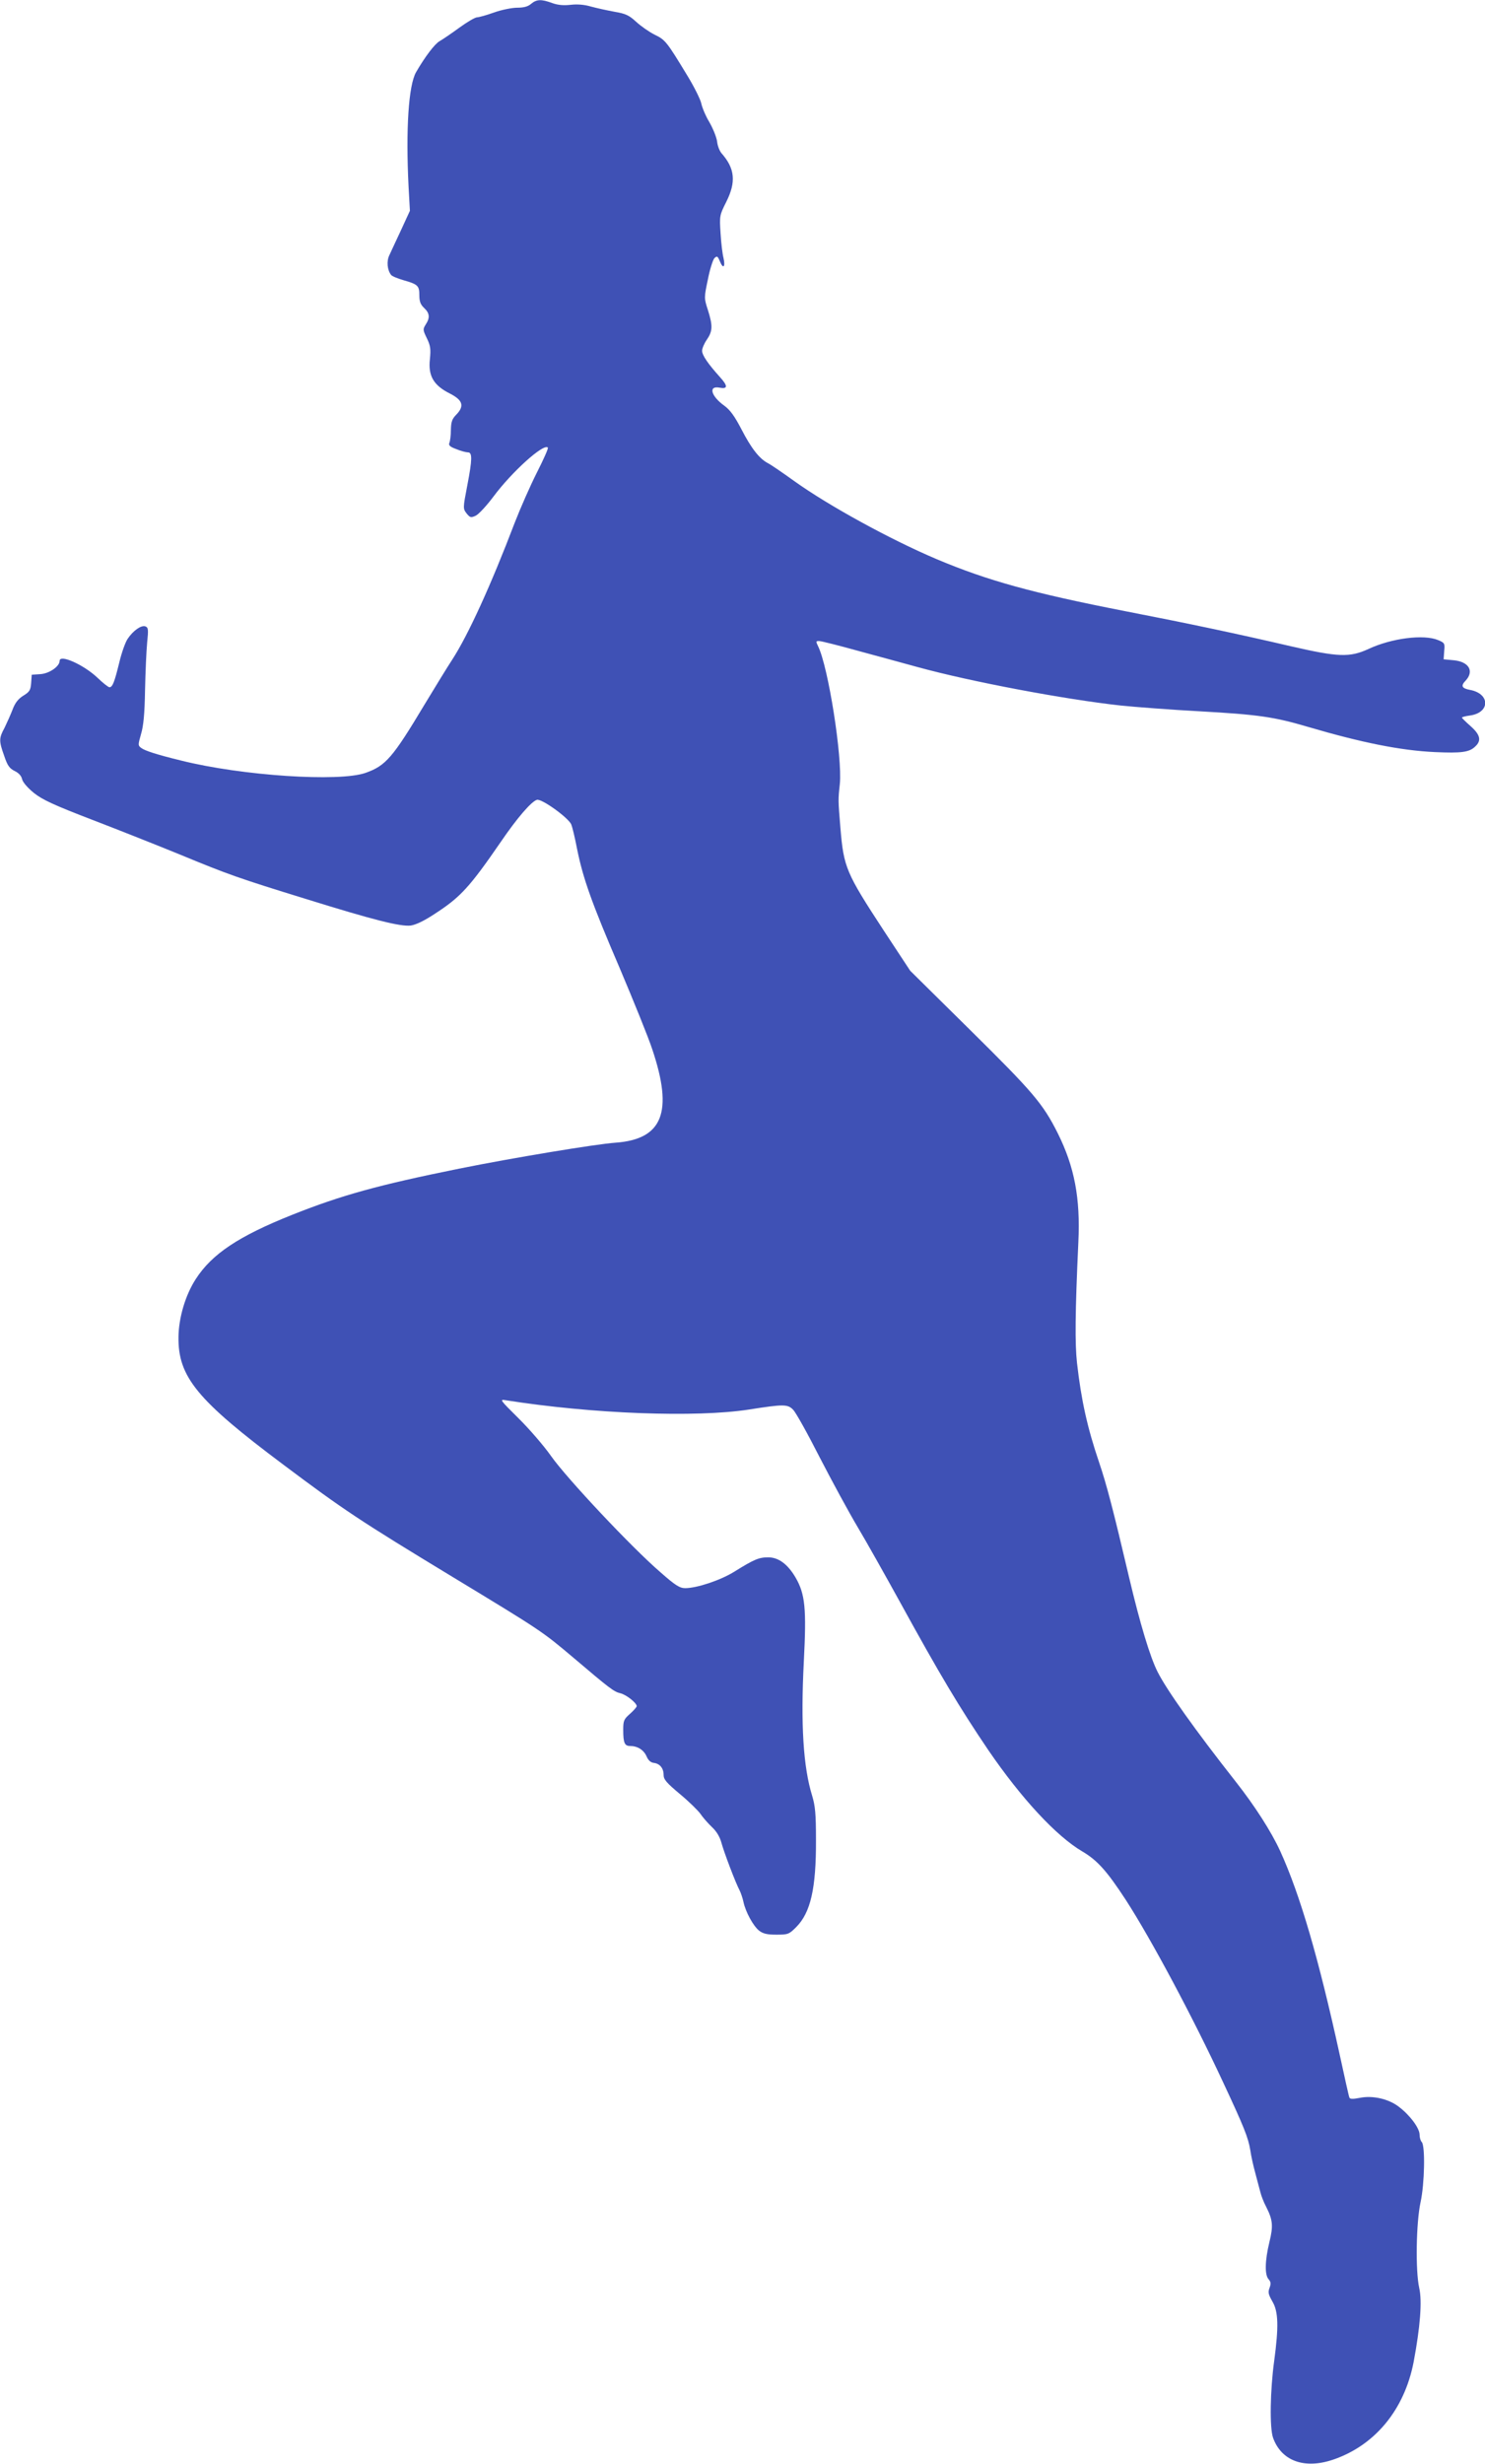
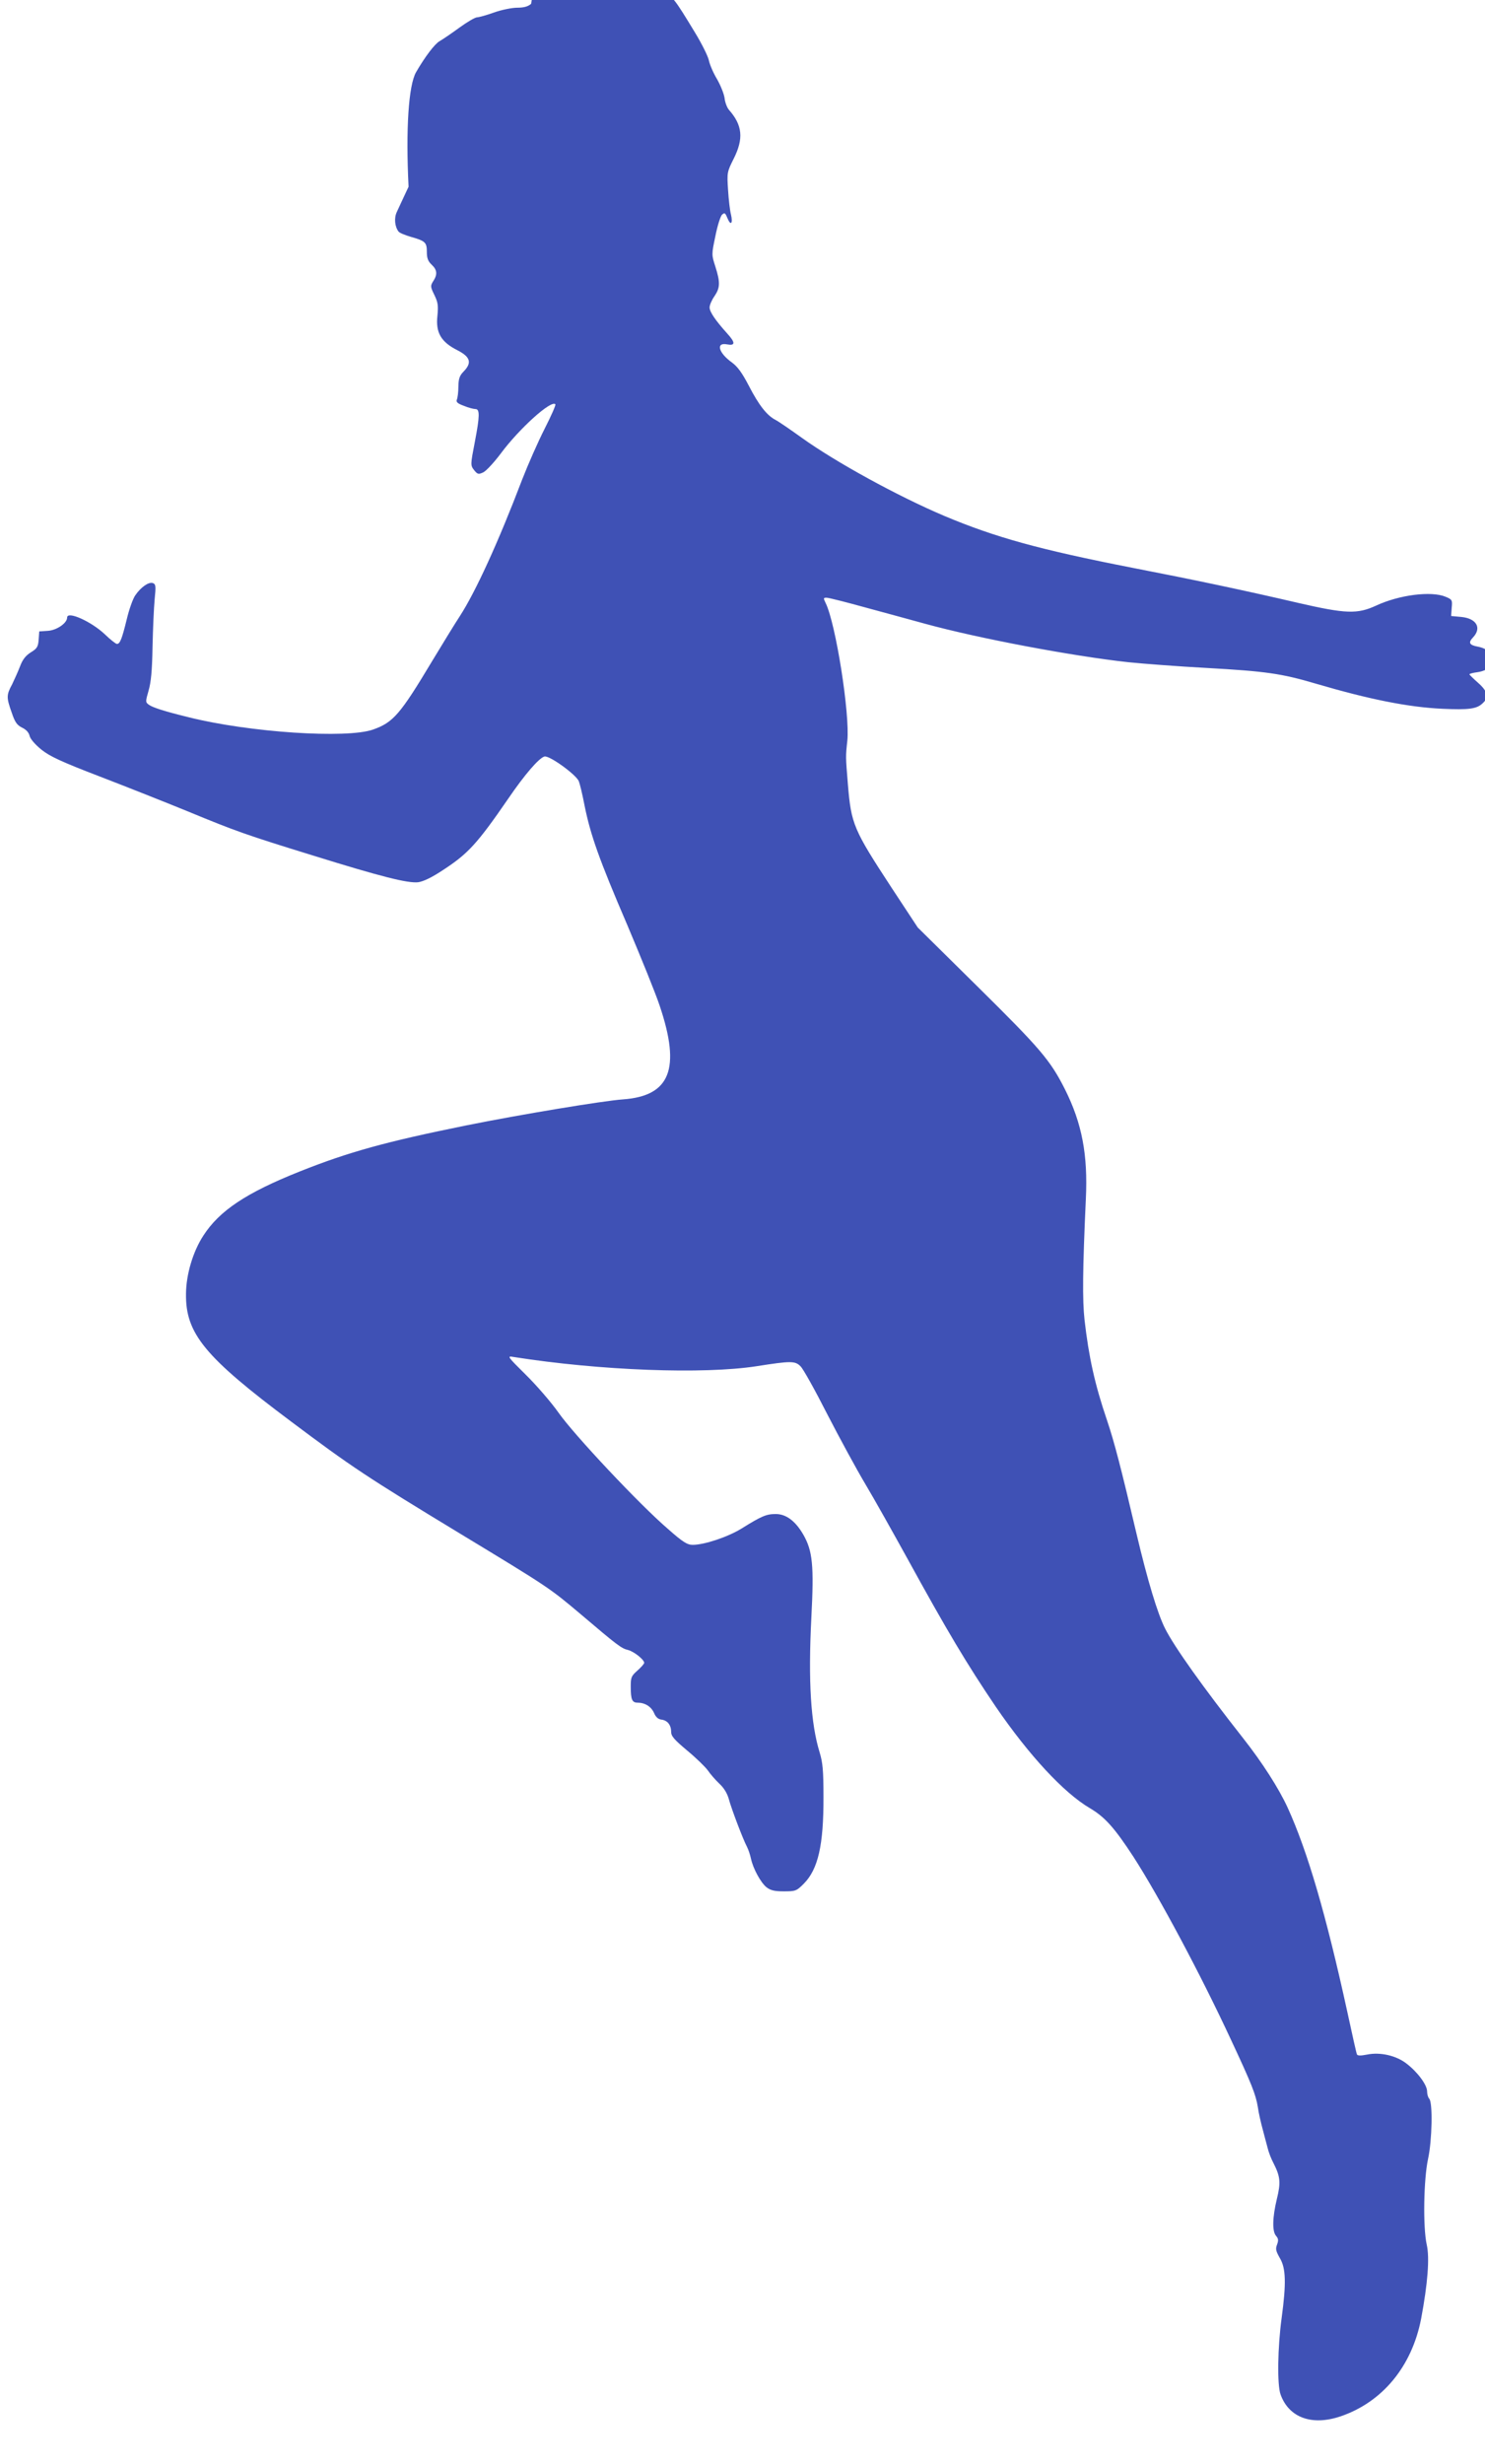
<svg xmlns="http://www.w3.org/2000/svg" version="1.0" width="772pt" height="1280pt" viewBox="0 0 772 1280" preserveAspectRatio="xMidYMid meet">
  <g transform="translate(0,1280) scale(0.1,-0.1)" fill="#3f51b5" stroke="none">
-     <path d="M2761 12780 c-16 -14 -38 -20 -72 -20 -27 0 -82 -11 -121 -25 -39 -14 -79 -25 -88 -25 -10 0 -51 -24 -91 -53 -41 -30 -88 -62 -104 -71 -26 -15 -77 -83 -122 -161 -39 -68 -54 -295 -39 -595 l7 -125 -46 -100 c-26 -55 -53 -114 -61 -131 -15 -31 -11 -76 9 -102 5 -7 35 -19 66 -28 74 -21 81 -29 81 -78 0 -32 6 -48 25 -66 29 -27 31 -51 8 -86 -15 -24 -15 -28 6 -71 19 -39 21 -56 16 -108 -10 -88 19 -137 105 -180 66 -34 75 -64 33 -108 -23 -23 -28 -38 -29 -80 0 -29 -4 -59 -8 -68 -5 -12 3 -20 36 -32 24 -10 51 -17 61 -17 23 0 22 -38 -3 -168 -24 -125 -24 -124 -2 -152 16 -19 21 -20 45 -9 15 7 56 51 92 99 95 128 261 278 283 255 4 -3 -22 -61 -56 -128 -34 -67 -86 -185 -116 -262 -125 -328 -243 -585 -324 -710 -25 -38 -90 -144 -145 -235 -166 -277 -202 -318 -307 -355 -137 -48 -642 -15 -958 64 -127 31 -188 51 -207 65 -18 13 -18 16 -2 72 13 43 19 106 21 229 2 94 7 205 11 247 7 68 6 78 -9 84 -21 8 -63 -21 -92 -64 -12 -17 -32 -73 -44 -124 -25 -102 -35 -128 -51 -128 -6 0 -34 22 -63 50 -71 67 -196 123 -196 87 0 -29 -54 -66 -100 -69 l-45 -3 -3 -43 c-3 -37 -8 -46 -41 -66 -27 -17 -43 -38 -56 -73 -10 -26 -29 -68 -41 -93 -30 -55 -30 -69 -2 -147 17 -51 28 -65 54 -78 21 -10 35 -25 39 -43 4 -16 28 -44 61 -71 44 -35 101 -62 307 -141 138 -53 342 -134 452 -179 252 -104 302 -122 659 -232 348 -108 486 -143 541 -137 27 4 70 24 130 64 129 84 177 136 338 370 86 126 159 210 188 219 24 8 164 -93 179 -128 5 -12 19 -69 30 -127 31 -153 75 -278 222 -620 71 -168 148 -357 169 -421 110 -327 54 -467 -191 -485 -102 -7 -536 -79 -814 -135 -420 -85 -612 -138 -868 -240 -278 -111 -416 -203 -500 -333 -54 -83 -89 -201 -90 -301 -3 -207 96 -328 547 -665 312 -234 395 -289 875 -580 467 -283 467 -283 633 -423 185 -157 208 -175 242 -183 30 -7 85 -50 85 -67 0 -5 -16 -23 -35 -40 -32 -28 -35 -36 -35 -83 0 -68 7 -84 36 -84 38 0 70 -20 85 -53 9 -22 22 -33 39 -35 31 -4 50 -28 50 -63 0 -23 16 -41 84 -98 47 -39 94 -85 107 -103 12 -18 39 -49 60 -69 24 -22 41 -51 49 -80 13 -49 74 -210 95 -249 7 -14 16 -41 20 -60 11 -52 51 -125 81 -149 21 -16 41 -21 90 -21 61 0 66 2 103 39 75 75 104 201 103 452 0 138 -4 178 -20 231 -46 149 -60 369 -43 700 14 271 7 347 -43 433 -41 70 -89 105 -142 105 -49 0 -73 -10 -179 -76 -72 -44 -193 -84 -253 -84 -28 0 -51 14 -129 83 -148 127 -488 489 -568 603 -38 54 -115 143 -170 197 -97 96 -99 99 -65 93 450 -71 989 -91 1265 -48 178 28 200 28 228 -1 13 -12 75 -123 138 -247 64 -124 153 -288 199 -365 46 -77 143 -250 217 -384 207 -377 311 -551 460 -771 173 -253 355 -449 490 -528 78 -46 128 -102 226 -252 133 -206 349 -610 507 -950 108 -231 129 -284 140 -350 4 -30 16 -82 25 -115 9 -33 20 -77 26 -98 5 -22 19 -58 31 -80 35 -69 38 -100 17 -185 -23 -95 -25 -169 -4 -192 12 -14 13 -23 5 -45 -9 -23 -6 -34 15 -71 31 -52 33 -131 9 -309 -21 -153 -24 -347 -6 -398 43 -121 163 -165 313 -114 217 74 370 259 418 507 34 181 45 316 29 385 -20 90 -16 339 7 445 21 95 25 294 6 313 -6 6 -11 23 -11 38 0 34 -51 102 -108 145 -53 41 -136 60 -204 46 -36 -7 -51 -6 -53 2 -3 6 -25 106 -50 221 -110 503 -206 832 -310 1060 -46 100 -131 233 -231 360 -211 268 -358 475 -406 570 -39 77 -91 249 -148 490 -82 349 -117 483 -155 595 -62 182 -94 326 -116 520 -11 101 -10 257 7 627 11 229 -20 392 -108 568 -77 153 -129 213 -454 534 l-312 308 -137 208 c-197 301 -209 329 -226 535 -12 145 -12 145 -3 227 14 138 -60 609 -113 716 -12 25 -12 27 5 27 11 0 102 -23 203 -51 101 -27 242 -66 312 -85 278 -76 762 -167 1053 -199 78 -8 262 -22 410 -30 305 -17 388 -29 564 -81 279 -82 483 -123 661 -131 134 -6 177 -1 207 28 35 31 28 62 -23 107 -25 22 -45 42 -45 44 0 3 18 8 41 11 106 14 107 113 2 133 -44 8 -50 21 -24 48 46 49 18 98 -60 106 l-54 5 3 43 c4 40 2 43 -32 57 -74 31 -241 10 -361 -46 -98 -45 -157 -43 -405 14 -275 64 -530 118 -860 182 -486 95 -716 159 -980 270 -241 102 -564 279 -741 406 -60 43 -121 85 -137 93 -44 23 -86 76 -138 177 -35 67 -58 99 -88 121 -70 50 -85 106 -25 94 43 -8 44 9 1 56 -62 69 -92 113 -92 136 0 12 11 38 25 58 30 44 31 72 5 154 -20 62 -20 63 0 158 10 52 26 102 34 111 14 13 17 11 29 -18 17 -41 29 -27 18 20 -5 19 -12 76 -15 127 -6 91 -5 94 29 162 53 105 46 175 -25 255 -9 11 -20 38 -22 60 -3 22 -21 67 -40 100 -20 33 -38 77 -42 97 -4 20 -36 85 -72 144 -108 178 -115 187 -171 214 -28 14 -71 44 -95 66 -38 35 -55 43 -114 53 -38 7 -93 19 -122 27 -34 10 -70 13 -105 9 -36 -4 -65 -2 -96 9 -57 21 -81 20 -110 -4z" />
+     <path d="M2761 12780 c-16 -14 -38 -20 -72 -20 -27 0 -82 -11 -121 -25 -39 -14 -79 -25 -88 -25 -10 0 -51 -24 -91 -53 -41 -30 -88 -62 -104 -71 -26 -15 -77 -83 -122 -161 -39 -68 -54 -295 -39 -595 c-26 -55 -53 -114 -61 -131 -15 -31 -11 -76 9 -102 5 -7 35 -19 66 -28 74 -21 81 -29 81 -78 0 -32 6 -48 25 -66 29 -27 31 -51 8 -86 -15 -24 -15 -28 6 -71 19 -39 21 -56 16 -108 -10 -88 19 -137 105 -180 66 -34 75 -64 33 -108 -23 -23 -28 -38 -29 -80 0 -29 -4 -59 -8 -68 -5 -12 3 -20 36 -32 24 -10 51 -17 61 -17 23 0 22 -38 -3 -168 -24 -125 -24 -124 -2 -152 16 -19 21 -20 45 -9 15 7 56 51 92 99 95 128 261 278 283 255 4 -3 -22 -61 -56 -128 -34 -67 -86 -185 -116 -262 -125 -328 -243 -585 -324 -710 -25 -38 -90 -144 -145 -235 -166 -277 -202 -318 -307 -355 -137 -48 -642 -15 -958 64 -127 31 -188 51 -207 65 -18 13 -18 16 -2 72 13 43 19 106 21 229 2 94 7 205 11 247 7 68 6 78 -9 84 -21 8 -63 -21 -92 -64 -12 -17 -32 -73 -44 -124 -25 -102 -35 -128 -51 -128 -6 0 -34 22 -63 50 -71 67 -196 123 -196 87 0 -29 -54 -66 -100 -69 l-45 -3 -3 -43 c-3 -37 -8 -46 -41 -66 -27 -17 -43 -38 -56 -73 -10 -26 -29 -68 -41 -93 -30 -55 -30 -69 -2 -147 17 -51 28 -65 54 -78 21 -10 35 -25 39 -43 4 -16 28 -44 61 -71 44 -35 101 -62 307 -141 138 -53 342 -134 452 -179 252 -104 302 -122 659 -232 348 -108 486 -143 541 -137 27 4 70 24 130 64 129 84 177 136 338 370 86 126 159 210 188 219 24 8 164 -93 179 -128 5 -12 19 -69 30 -127 31 -153 75 -278 222 -620 71 -168 148 -357 169 -421 110 -327 54 -467 -191 -485 -102 -7 -536 -79 -814 -135 -420 -85 -612 -138 -868 -240 -278 -111 -416 -203 -500 -333 -54 -83 -89 -201 -90 -301 -3 -207 96 -328 547 -665 312 -234 395 -289 875 -580 467 -283 467 -283 633 -423 185 -157 208 -175 242 -183 30 -7 85 -50 85 -67 0 -5 -16 -23 -35 -40 -32 -28 -35 -36 -35 -83 0 -68 7 -84 36 -84 38 0 70 -20 85 -53 9 -22 22 -33 39 -35 31 -4 50 -28 50 -63 0 -23 16 -41 84 -98 47 -39 94 -85 107 -103 12 -18 39 -49 60 -69 24 -22 41 -51 49 -80 13 -49 74 -210 95 -249 7 -14 16 -41 20 -60 11 -52 51 -125 81 -149 21 -16 41 -21 90 -21 61 0 66 2 103 39 75 75 104 201 103 452 0 138 -4 178 -20 231 -46 149 -60 369 -43 700 14 271 7 347 -43 433 -41 70 -89 105 -142 105 -49 0 -73 -10 -179 -76 -72 -44 -193 -84 -253 -84 -28 0 -51 14 -129 83 -148 127 -488 489 -568 603 -38 54 -115 143 -170 197 -97 96 -99 99 -65 93 450 -71 989 -91 1265 -48 178 28 200 28 228 -1 13 -12 75 -123 138 -247 64 -124 153 -288 199 -365 46 -77 143 -250 217 -384 207 -377 311 -551 460 -771 173 -253 355 -449 490 -528 78 -46 128 -102 226 -252 133 -206 349 -610 507 -950 108 -231 129 -284 140 -350 4 -30 16 -82 25 -115 9 -33 20 -77 26 -98 5 -22 19 -58 31 -80 35 -69 38 -100 17 -185 -23 -95 -25 -169 -4 -192 12 -14 13 -23 5 -45 -9 -23 -6 -34 15 -71 31 -52 33 -131 9 -309 -21 -153 -24 -347 -6 -398 43 -121 163 -165 313 -114 217 74 370 259 418 507 34 181 45 316 29 385 -20 90 -16 339 7 445 21 95 25 294 6 313 -6 6 -11 23 -11 38 0 34 -51 102 -108 145 -53 41 -136 60 -204 46 -36 -7 -51 -6 -53 2 -3 6 -25 106 -50 221 -110 503 -206 832 -310 1060 -46 100 -131 233 -231 360 -211 268 -358 475 -406 570 -39 77 -91 249 -148 490 -82 349 -117 483 -155 595 -62 182 -94 326 -116 520 -11 101 -10 257 7 627 11 229 -20 392 -108 568 -77 153 -129 213 -454 534 l-312 308 -137 208 c-197 301 -209 329 -226 535 -12 145 -12 145 -3 227 14 138 -60 609 -113 716 -12 25 -12 27 5 27 11 0 102 -23 203 -51 101 -27 242 -66 312 -85 278 -76 762 -167 1053 -199 78 -8 262 -22 410 -30 305 -17 388 -29 564 -81 279 -82 483 -123 661 -131 134 -6 177 -1 207 28 35 31 28 62 -23 107 -25 22 -45 42 -45 44 0 3 18 8 41 11 106 14 107 113 2 133 -44 8 -50 21 -24 48 46 49 18 98 -60 106 l-54 5 3 43 c4 40 2 43 -32 57 -74 31 -241 10 -361 -46 -98 -45 -157 -43 -405 14 -275 64 -530 118 -860 182 -486 95 -716 159 -980 270 -241 102 -564 279 -741 406 -60 43 -121 85 -137 93 -44 23 -86 76 -138 177 -35 67 -58 99 -88 121 -70 50 -85 106 -25 94 43 -8 44 9 1 56 -62 69 -92 113 -92 136 0 12 11 38 25 58 30 44 31 72 5 154 -20 62 -20 63 0 158 10 52 26 102 34 111 14 13 17 11 29 -18 17 -41 29 -27 18 20 -5 19 -12 76 -15 127 -6 91 -5 94 29 162 53 105 46 175 -25 255 -9 11 -20 38 -22 60 -3 22 -21 67 -40 100 -20 33 -38 77 -42 97 -4 20 -36 85 -72 144 -108 178 -115 187 -171 214 -28 14 -71 44 -95 66 -38 35 -55 43 -114 53 -38 7 -93 19 -122 27 -34 10 -70 13 -105 9 -36 -4 -65 -2 -96 9 -57 21 -81 20 -110 -4z" />
  </g>
</svg>